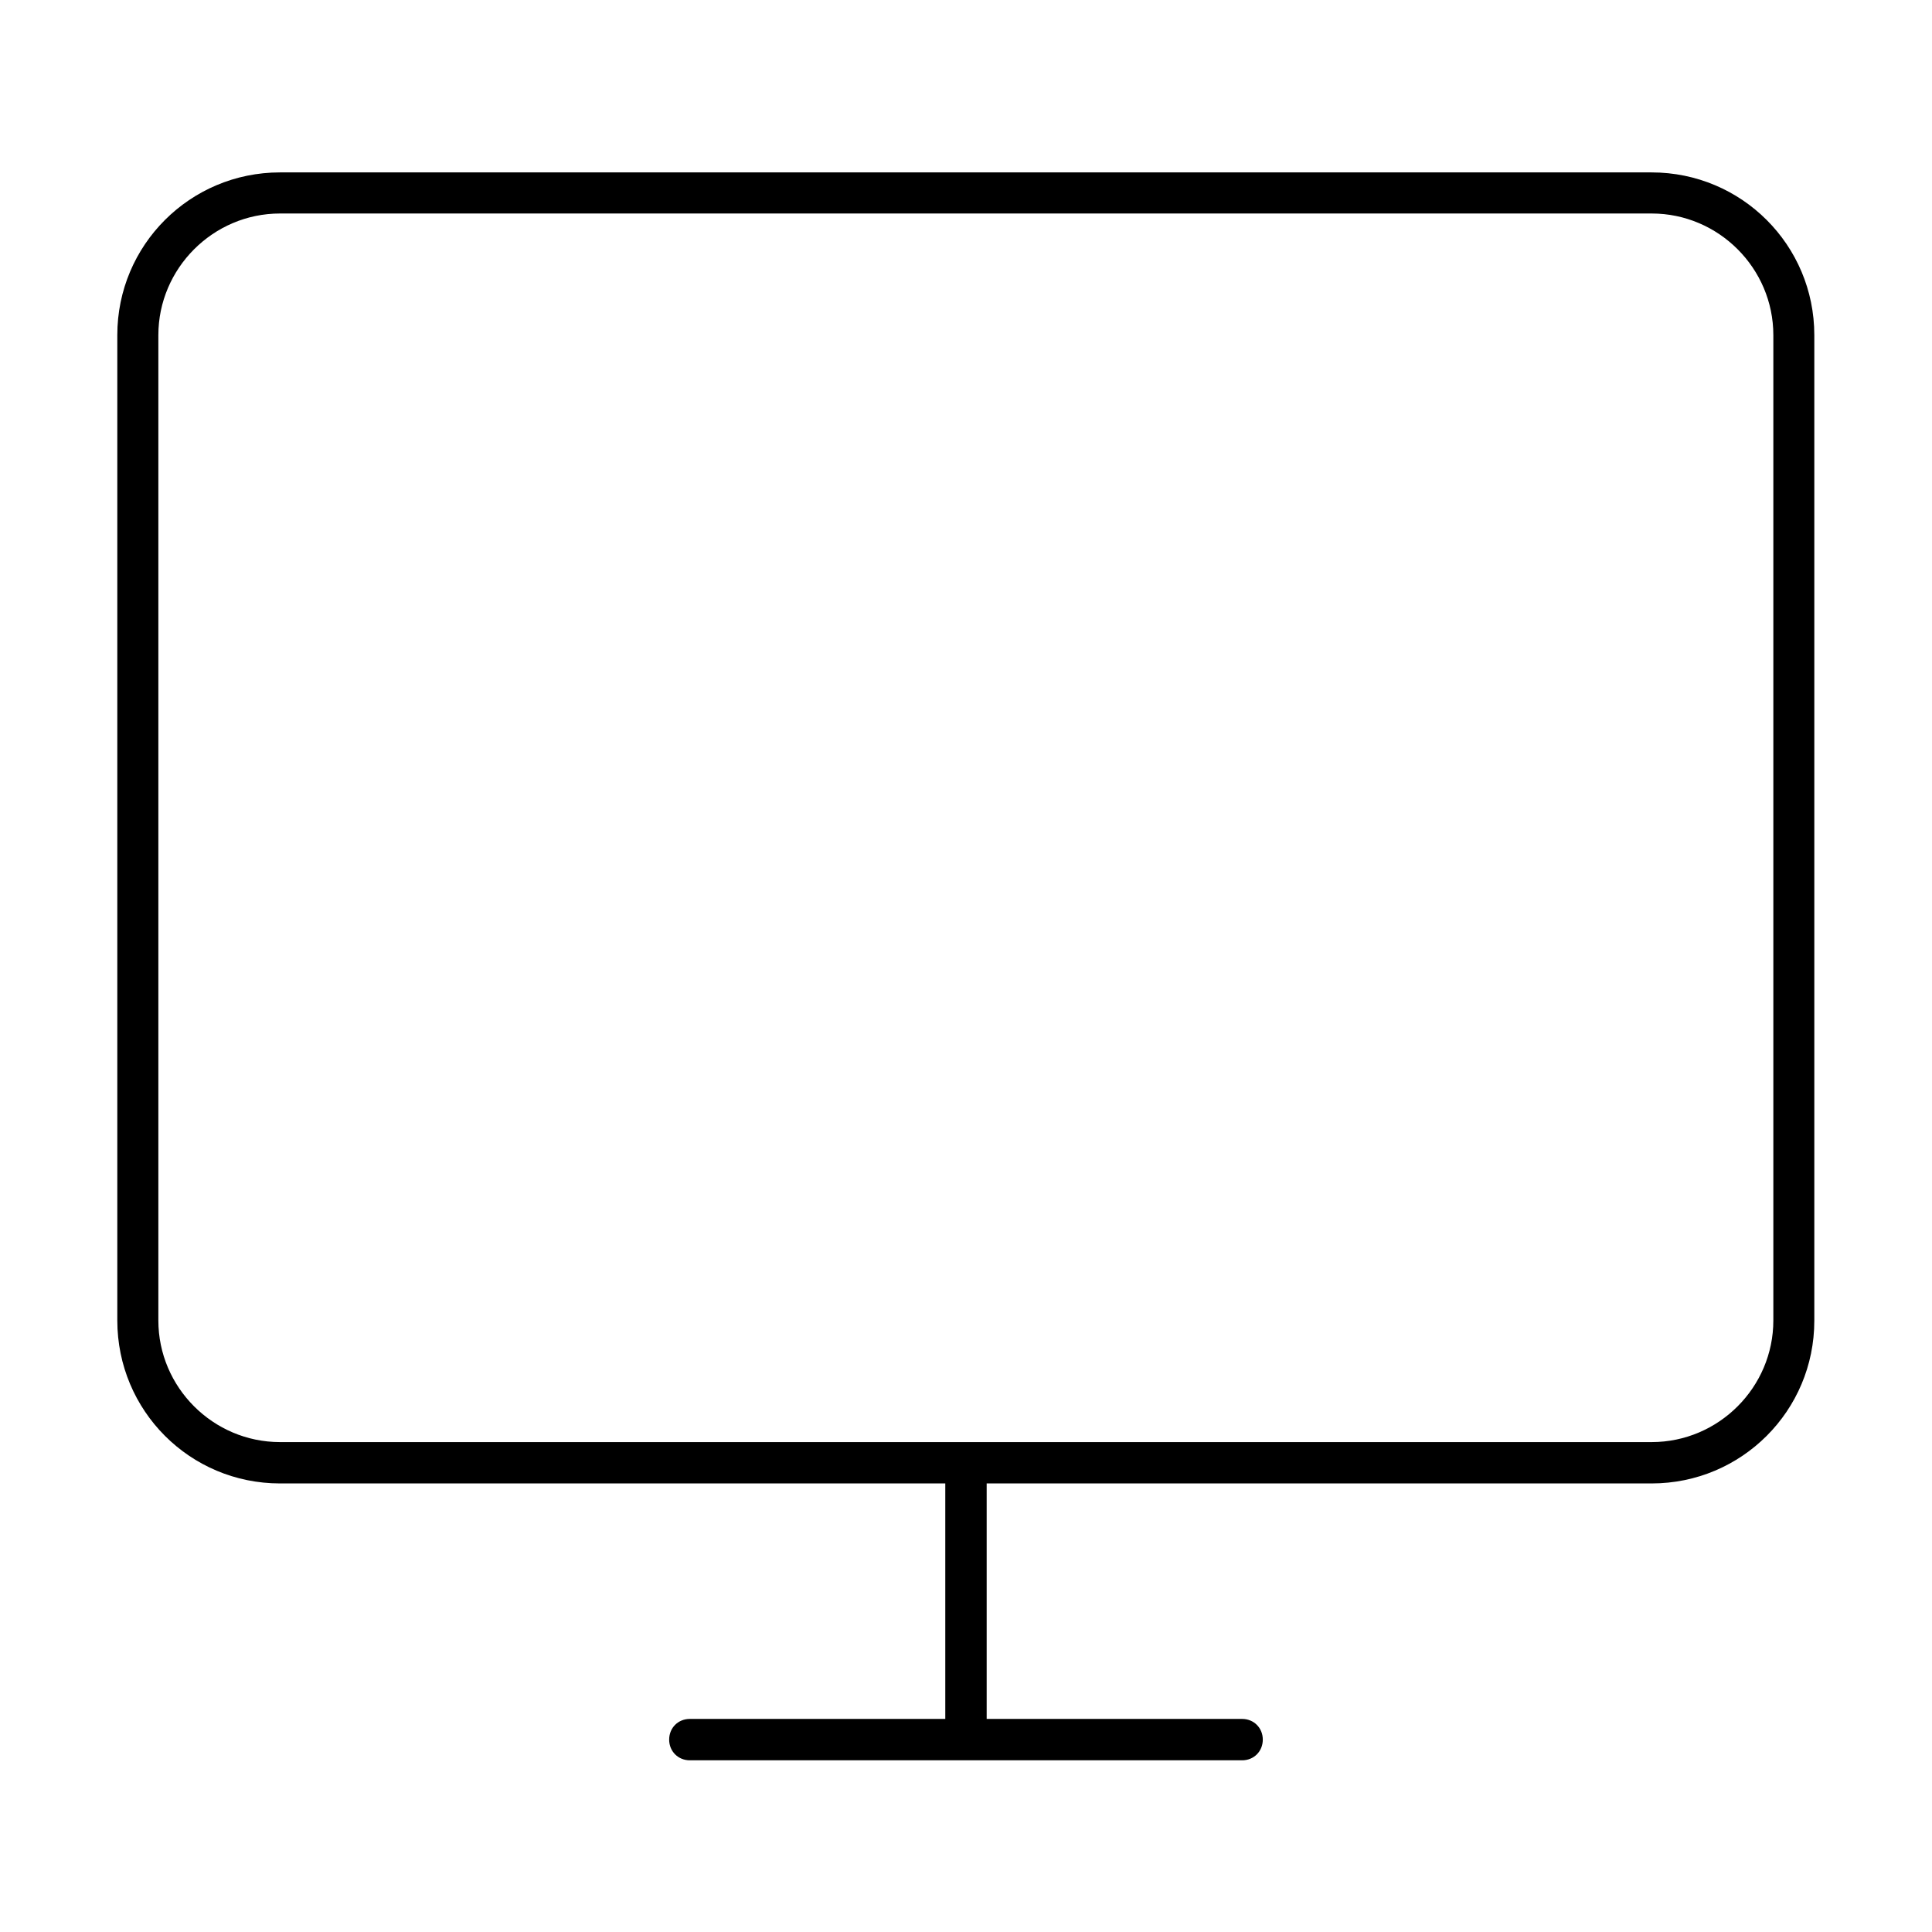
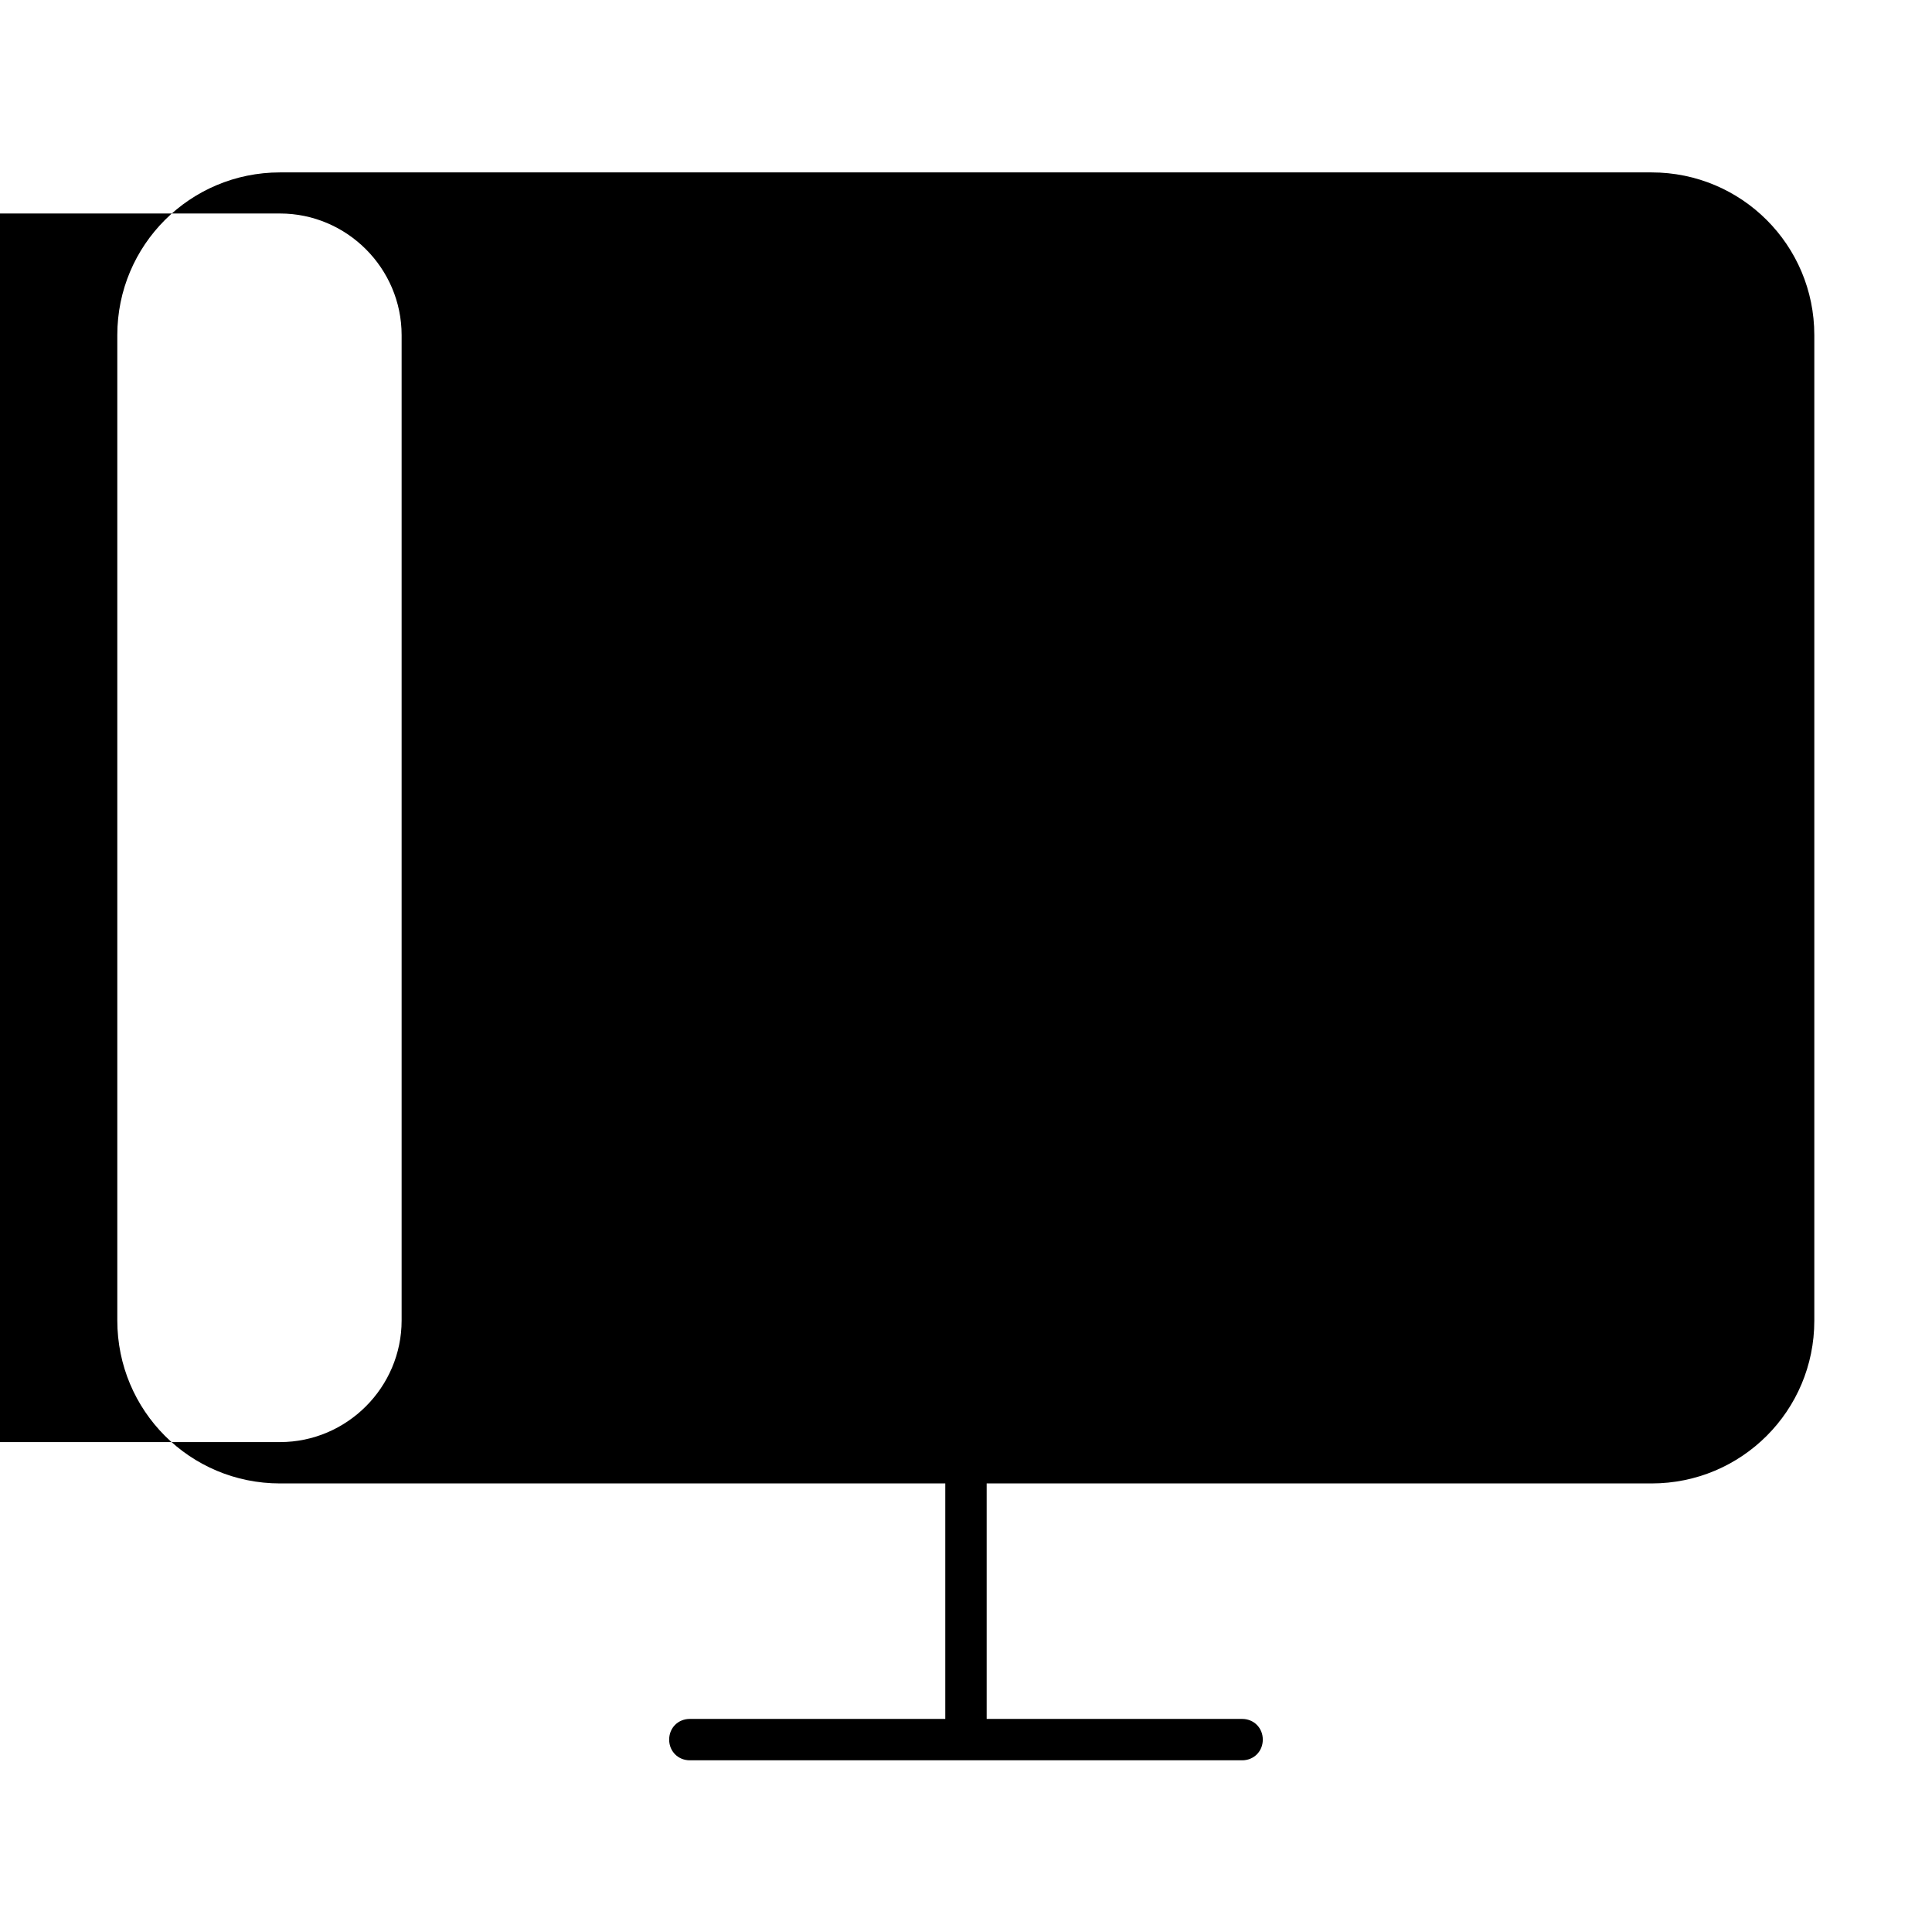
<svg xmlns="http://www.w3.org/2000/svg" fill="#000000" width="800px" height="800px" version="1.1" viewBox="144 144 512 512">
-   <path d="m218.2 189.69c-23.848 0-43.113 19.27-43.113 43.113v261.12c0 23.957 19.27 43.203 43.113 43.203h176.31v62.406h-67.691c-3.125 0-5.484 2.375-5.484 5.484 0 3.113 2.375 5.484 5.484 5.484h146.35c3.125 0 5.484-2.375 5.484-5.484 0-3.113-2.375-5.484-5.484-5.484h-67.691v-62.406h176.22c23.848 0 43.113-19.27 43.113-43.113v-261.21c0-23.848-19.27-43.113-43.113-43.113h-363.52zm0 10.891h363.52c17.723 0 32.234 14.508 32.234 32.234v261.12c0 17.723-14.508 32.234-32.234 32.234h-363.52c-17.723 0-32.234-14.508-32.234-32.234v-261.12c0-17.656 14.477-32.234 32.234-32.234z" />
+   <path d="m218.2 189.69c-23.848 0-43.113 19.27-43.113 43.113v261.12c0 23.957 19.27 43.203 43.113 43.203h176.31v62.406h-67.691c-3.125 0-5.484 2.375-5.484 5.484 0 3.113 2.375 5.484 5.484 5.484h146.35c3.125 0 5.484-2.375 5.484-5.484 0-3.113-2.375-5.484-5.484-5.484h-67.691v-62.406h176.22c23.848 0 43.113-19.27 43.113-43.113v-261.21c0-23.848-19.27-43.113-43.113-43.113h-363.52zm0 10.891c17.723 0 32.234 14.508 32.234 32.234v261.12c0 17.723-14.508 32.234-32.234 32.234h-363.52c-17.723 0-32.234-14.508-32.234-32.234v-261.12c0-17.656 14.477-32.234 32.234-32.234z" />
</svg>